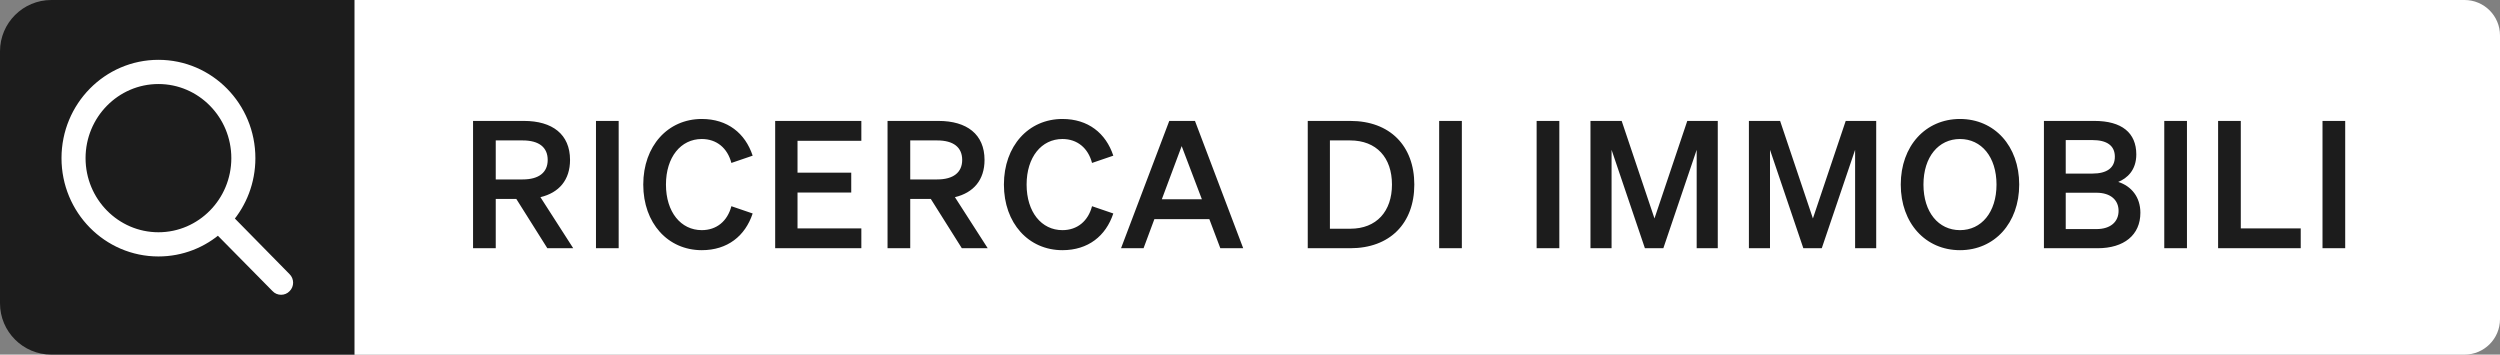
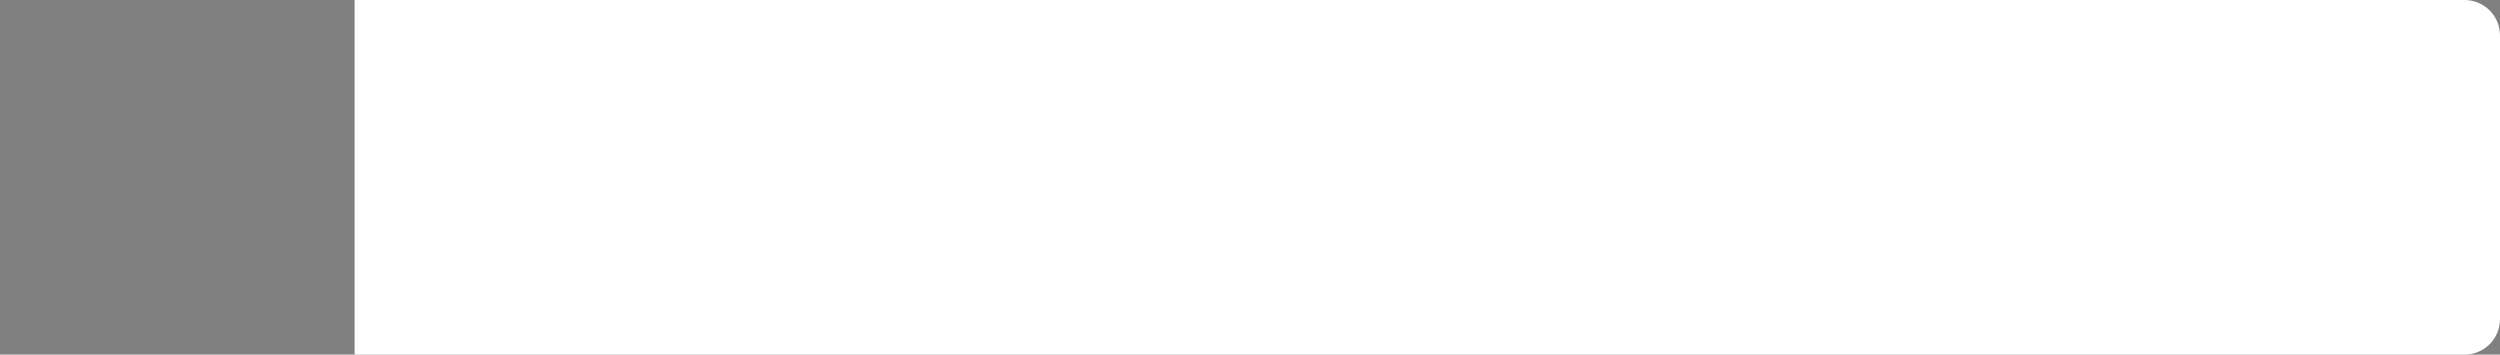
<svg xmlns="http://www.w3.org/2000/svg" width="282" height="40" viewBox="0 0 282 40" fill="none">
  <rect x="0" y="0" width="282" height="40" fill="#808080" stroke="none" />
-   <path d="M0 5.792C0 2.593 2.593 0 5.792 0H40V40H5.792C2.593 40 0 37.407 0 34.208V5.792Z" fill="#1C1C1C" />
-   <path d="M32.189 31.398L25.598 24.694C27.183 22.864 28.138 20.462 28.138 17.839C28.138 12.082 23.548 7.418 17.872 7.418C12.197 7.418 7.607 12.082 7.607 17.839C7.607 23.595 12.197 28.259 17.872 28.259C20.456 28.259 22.822 27.29 24.624 25.683L31.222 32.37C31.35 32.514 31.531 32.582 31.707 32.582C31.883 32.582 32.063 32.514 32.192 32.372C32.463 32.106 32.462 31.663 32.189 31.398ZM17.872 26.868C12.97 26.868 8.982 22.823 8.982 17.839C8.982 12.855 12.97 8.809 17.872 8.809C22.776 8.809 26.763 12.855 26.763 17.839C26.763 22.823 22.776 26.868 17.872 26.868Z" fill="white" stroke="white" stroke-width="1.339" />
  <path d="M40 0H278C280.209 0 282 1.791 282 4V36C282 38.209 280.209 40 278 40H40V0Z" fill="white" />
-   <path d="M55.92 22.44V28H53.36V13.64H59.1C62.3 13.64 64.3 15.14 64.3 18.04C64.3 20.3 63.06 21.74 60.96 22.24L64.66 28H61.74L58.24 22.44H55.92ZM55.92 20.24H58.96C60.8 20.24 61.78 19.44 61.78 18.04C61.78 16.62 60.8 15.84 58.96 15.84H55.92V20.24ZM69.786 13.64V28H67.226V13.64H69.786ZM75.12 20.82C75.12 23.92 76.8 25.96 79.16 25.96C80.84 25.96 82.06 24.94 82.5 23.26L84.9 24.08C84.06 26.62 82.06 28.22 79.16 28.22C75.34 28.22 72.56 25.18 72.56 20.82C72.56 16.46 75.34 13.42 79.16 13.42C82.06 13.42 84.06 15.02 84.9 17.56L82.5 18.38C82.06 16.7 80.84 15.68 79.16 15.68C76.8 15.68 75.12 17.72 75.12 20.82ZM87.44 13.64H97.16V15.88H89.96V19.48H96.02V21.72H89.96V25.76H97.16V28H87.44V13.64ZM102.675 22.44V28H100.115V13.64H105.855C109.055 13.64 111.055 15.14 111.055 18.04C111.055 20.3 109.815 21.74 107.715 22.24L111.415 28H108.495L104.995 22.44H102.675ZM102.675 20.24H105.715C107.555 20.24 108.535 19.44 108.535 18.04C108.535 16.62 107.555 15.84 105.715 15.84H102.675V20.24ZM115.801 20.82C115.801 23.92 117.481 25.96 119.841 25.96C121.521 25.96 122.741 24.94 123.181 23.26L125.581 24.08C124.741 26.62 122.741 28.22 119.841 28.22C116.021 28.22 113.241 25.18 113.241 20.82C113.241 16.46 116.021 13.42 119.841 13.42C122.741 13.42 124.741 15.02 125.581 17.56L123.181 18.38C122.741 16.7 121.521 15.68 119.841 15.68C117.481 15.68 115.801 17.72 115.801 20.82ZM131.893 13.64H134.793L140.233 28H137.653L136.413 24.72H130.213L128.993 28H126.453L131.893 13.64ZM133.293 16.48L131.053 22.48H135.573L133.293 16.48ZM147.514 28V13.64H152.314C156.774 13.64 159.534 16.44 159.534 20.82C159.534 25.2 156.774 28 152.314 28H147.514ZM150.014 25.8H152.314C155.274 25.8 157.014 23.84 157.014 20.82C157.014 17.78 155.274 15.84 152.294 15.84H150.014V25.8ZM164.897 13.64V28H162.337V13.64H164.897ZM175.892 13.64V28H173.332V13.64H175.892ZM187.625 28H185.545L181.785 16.9V28H179.405V13.64H182.925L186.625 24.64L190.325 13.64H193.765V28H191.385V16.9L187.625 28ZM205.496 28H203.416L199.656 16.9V28H197.276V13.64H200.796L204.496 24.64L208.196 13.64H211.636V28H209.256V16.9L205.496 28ZM214.406 20.82C214.406 16.46 217.206 13.42 221.086 13.42C224.966 13.42 227.766 16.46 227.766 20.82C227.766 25.18 224.966 28.22 221.086 28.22C217.206 28.22 214.406 25.18 214.406 20.82ZM225.206 20.82C225.206 17.7 223.506 15.68 221.086 15.68C218.666 15.68 216.966 17.7 216.966 20.82C216.966 23.94 218.666 25.96 221.086 25.96C223.506 25.96 225.206 23.94 225.206 20.82ZM230.555 28V13.64H236.255C239.335 13.64 240.975 14.98 240.975 17.42C240.975 19.2 239.935 20.12 238.935 20.52C240.435 21 241.435 22.24 241.435 24C241.435 26.52 239.575 28 236.615 28H230.555ZM233.015 19.58H236.015C237.655 19.58 238.555 18.94 238.555 17.68C238.555 16.42 237.655 15.8 236.015 15.8H233.015V19.58ZM233.015 21.74V25.84H236.475C238.095 25.84 238.975 25 238.975 23.78C238.975 22.58 238.095 21.74 236.475 21.74H233.015ZM246.689 13.64V28H244.129V13.64H246.689ZM250.202 28V13.64H252.762V25.76H259.522V28H250.202ZM264.539 13.64V28H261.979V13.64H264.539Z" fill="#1C1C1C" />
</svg>